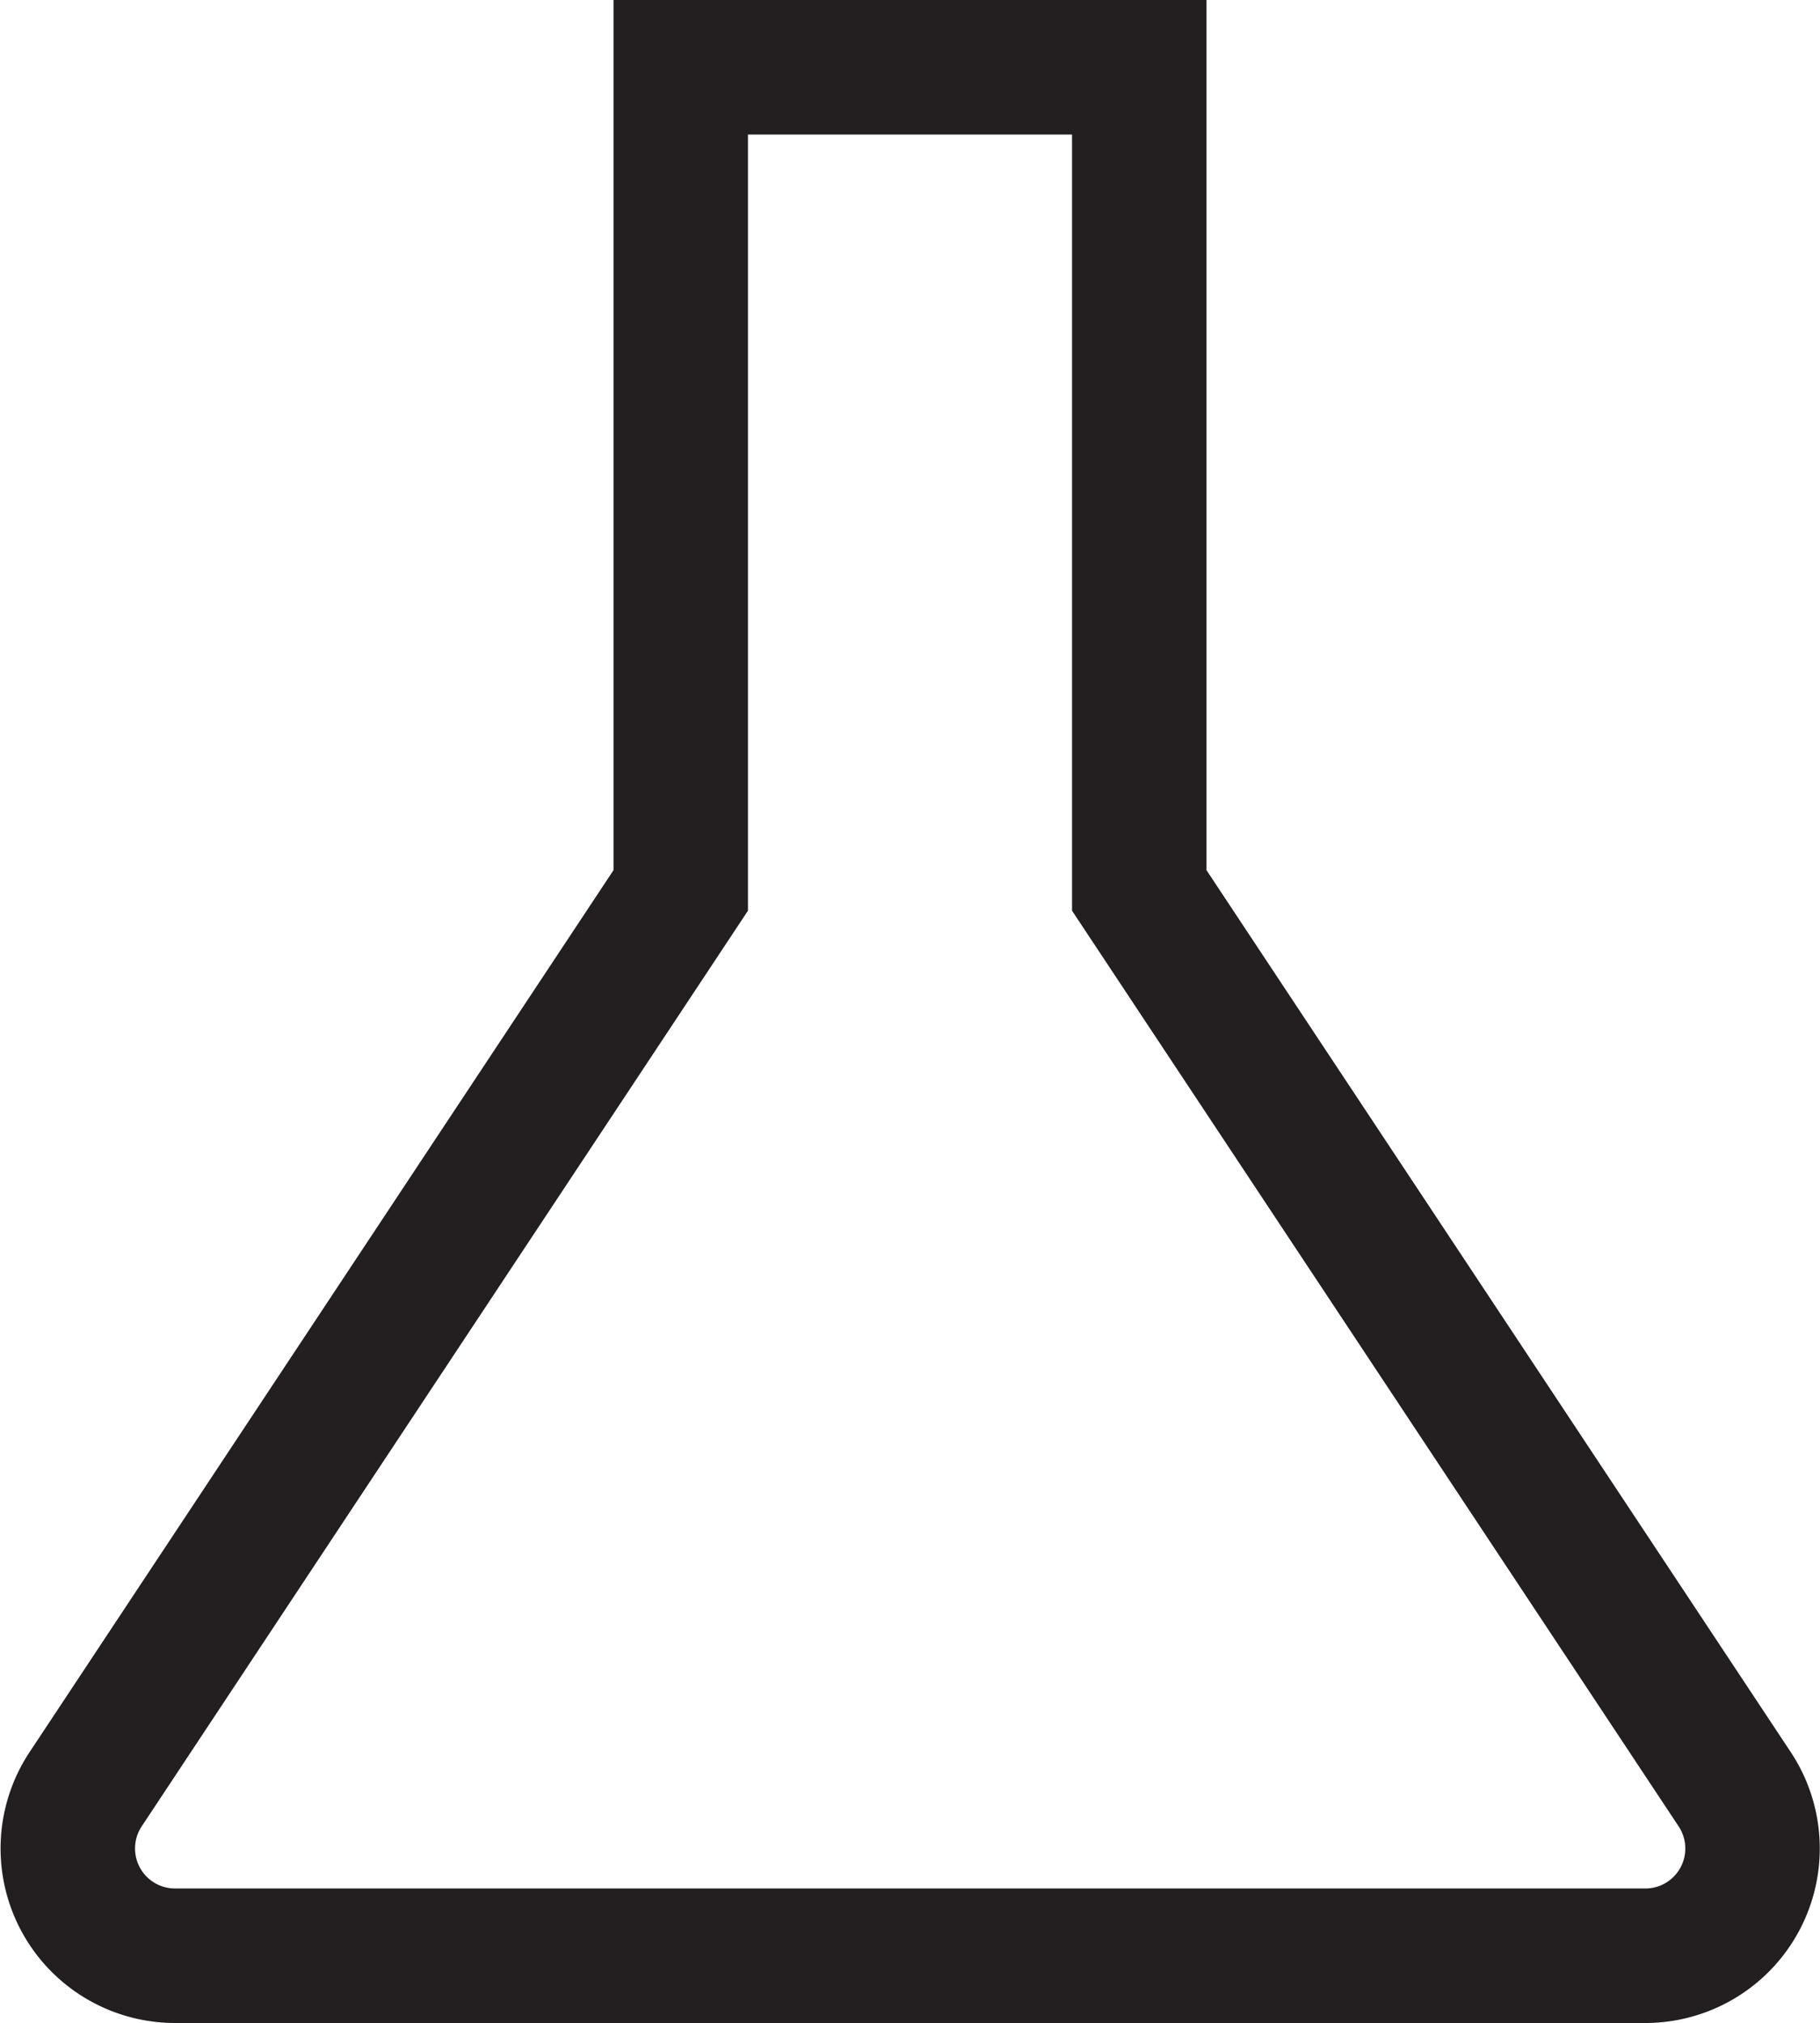
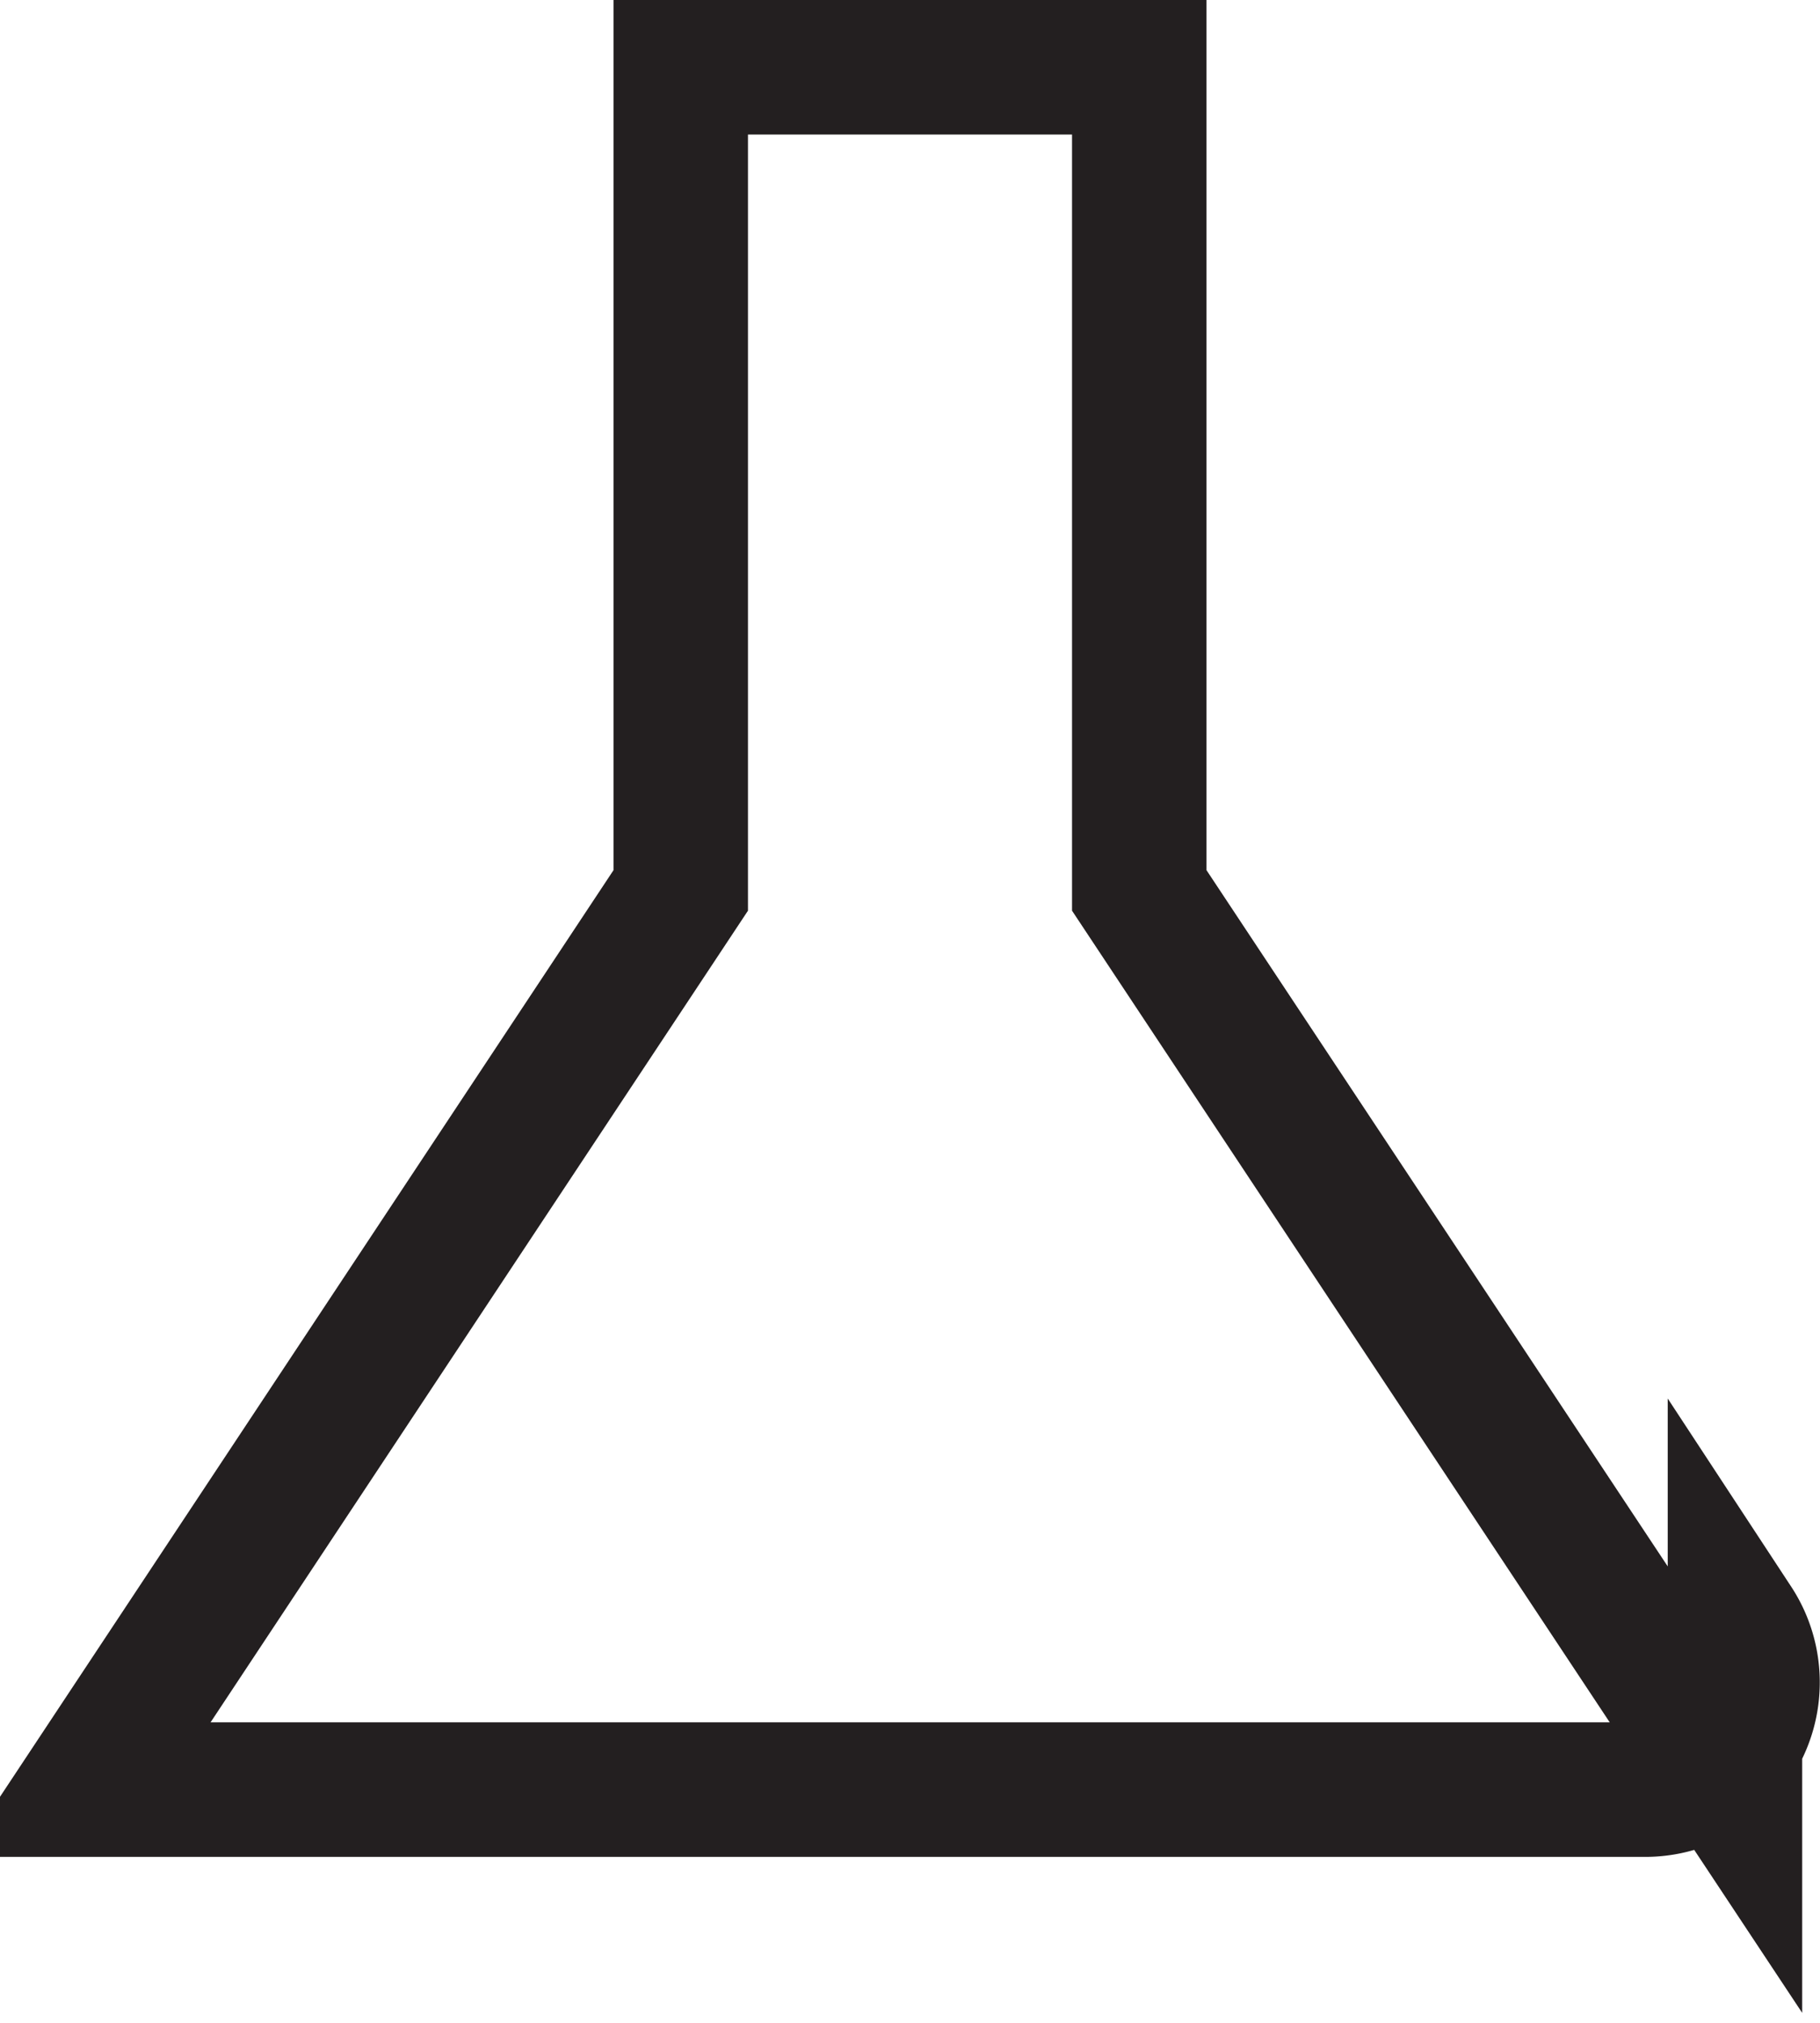
<svg xmlns="http://www.w3.org/2000/svg" viewBox="0 0 54.14 60.16">
  <defs>
    <style>.cls-1{fill:none;stroke:#231f20;stroke-miterlimit:10;stroke-width:4px}</style>
  </defs>
  <title>science</title>
  <g id="Слой_2" data-name="Слой 2">
-     <path class="cls-1" d="M51.61 53.22L33.89 26.48V2H20.25v24.48L2.54 53.22a3.19 3.19 0 0 0 2.66 4.94H49a3.19 3.19 0 0 0 2.61-4.94z" id="Слой_1-2" data-name="Слой 1" />
+     <path class="cls-1" d="M51.61 53.22L33.89 26.48V2H20.25v24.48L2.54 53.22H49a3.19 3.19 0 0 0 2.61-4.94z" id="Слой_1-2" data-name="Слой 1" />
  </g>
</svg>